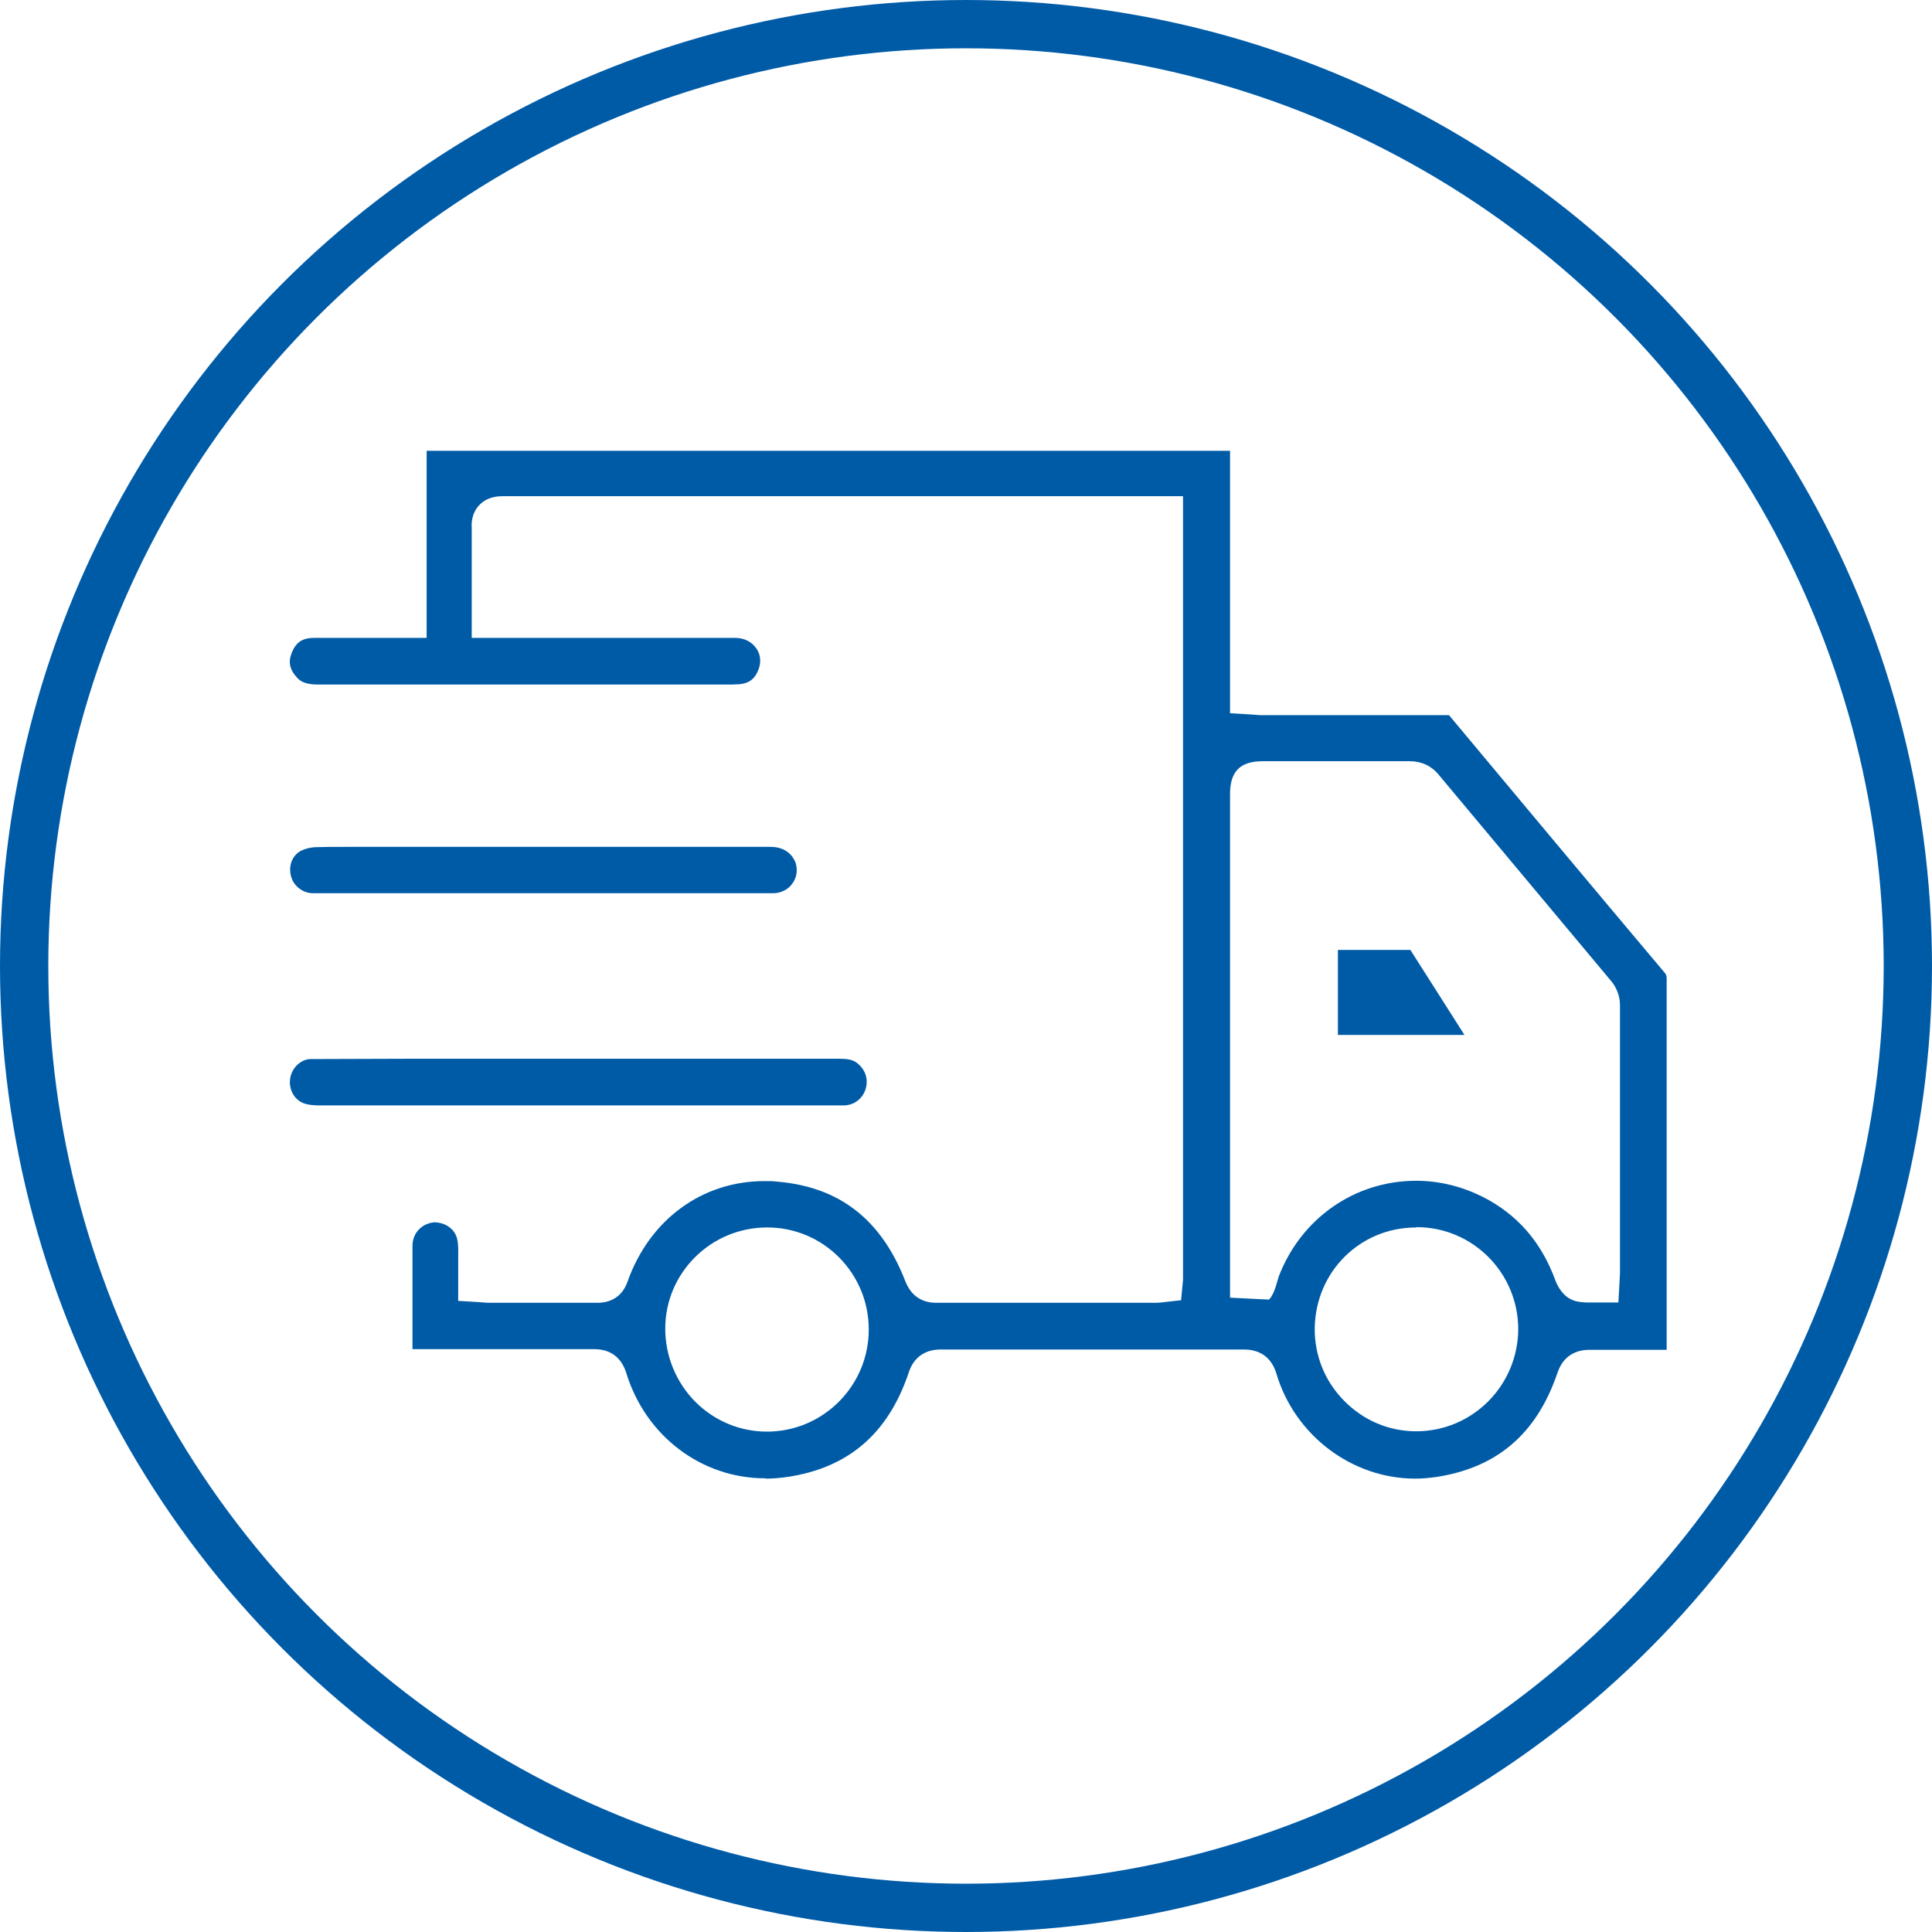
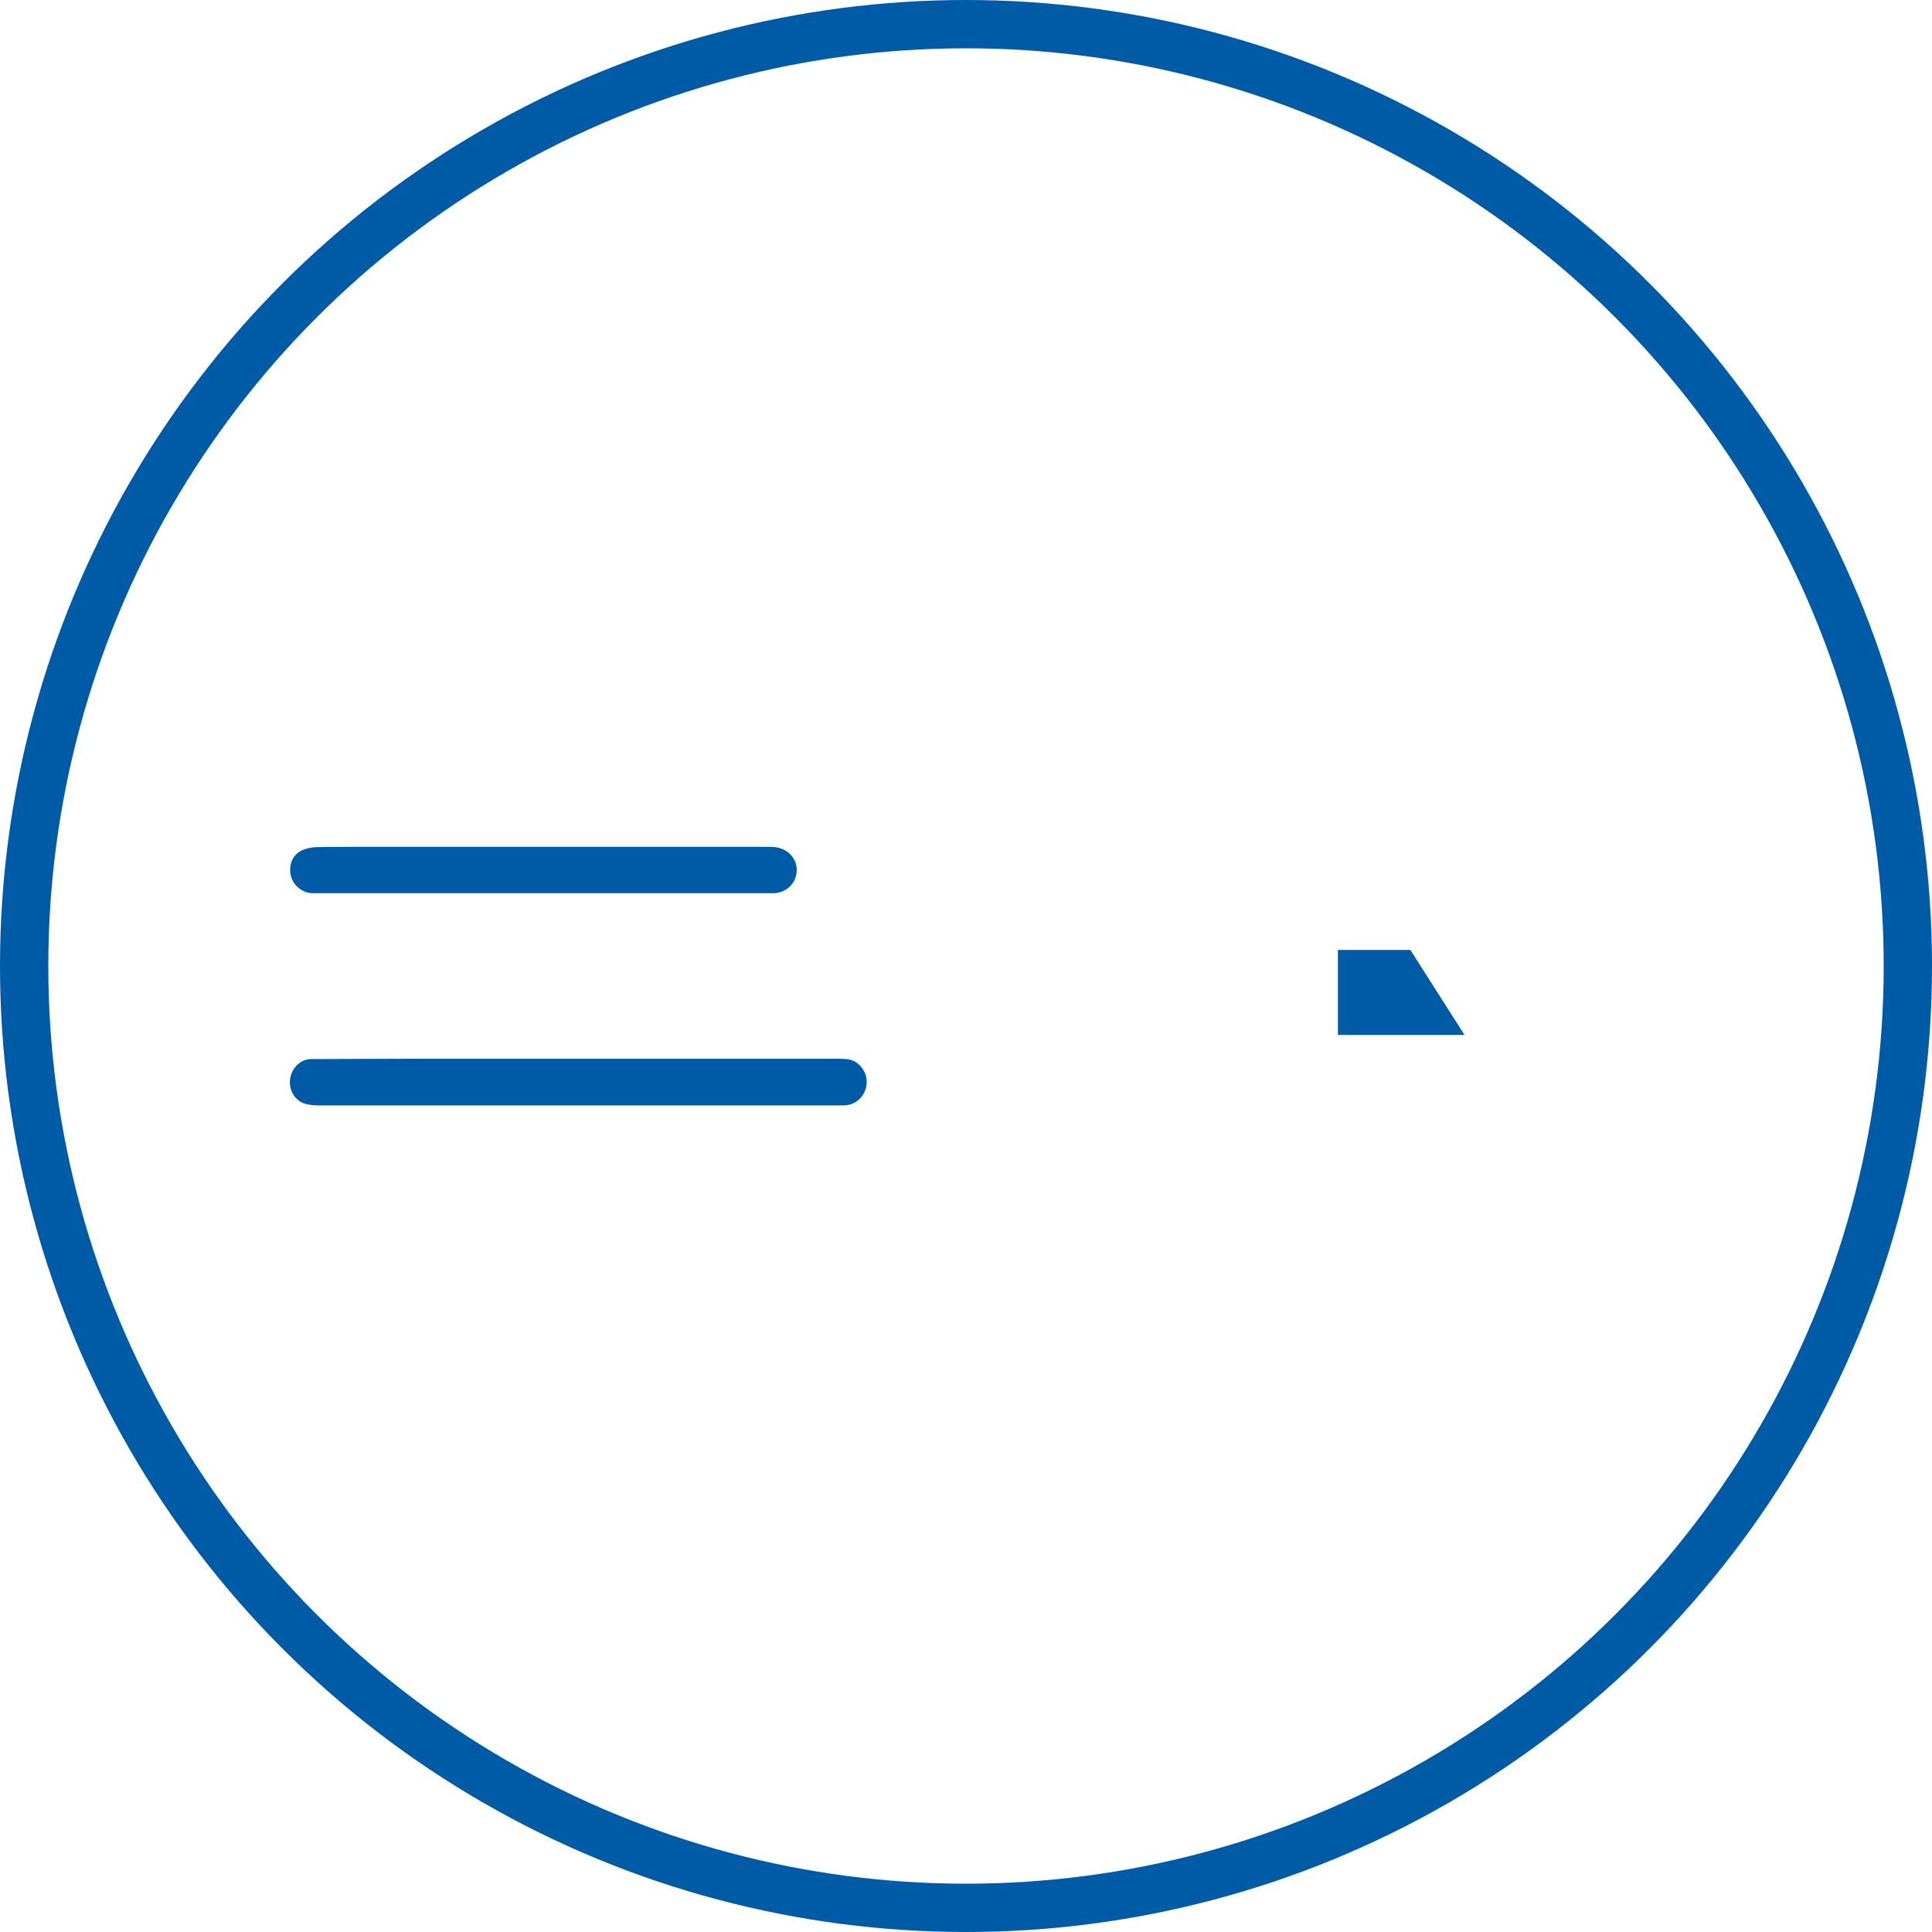
<svg xmlns="http://www.w3.org/2000/svg" width="60" height="60" viewBox="0 0 60 60" fill="none">
  <circle cx="30" cy="30" r="29.25" stroke="#005BA7" stroke-width="1.5" />
-   <path d="M23.76 45.91C21.79 45.91 20.05 44.6 19.45 42.64C19.3 42.16 18.96 41.9 18.46 41.9C18.46 41.9 13.79 41.9 12.81 41.9C12.81 41.43 12.81 40.96 12.81 40.49C12.81 39.89 12.81 39.29 12.81 38.69C12.81 38.3 13.09 38 13.48 37.96C13.85 37.96 14.14 38.19 14.2 38.49C14.24 38.66 14.23 38.85 14.23 39.03V40.4L14.9 40.44C15.04 40.45 15.1 40.46 15.16 40.46H18.55C19.01 40.46 19.34 40.23 19.49 39.8C20.17 37.88 21.8 36.68 23.74 36.68C23.88 36.68 24.03 36.68 24.17 36.7C26.09 36.87 27.38 37.89 28.12 39.8C28.34 40.35 28.76 40.46 29.08 40.46C30.67 40.46 35.86 40.46 35.86 40.46C35.92 40.46 35.98 40.46 36.05 40.45L36.68 40.38L36.74 39.74V15.41C36.74 15.41 21.24 15.41 15.62 15.41C15.51 15.41 15.16 15.41 14.9 15.67C14.64 15.93 14.64 16.27 14.65 16.38C14.65 16.98 14.65 17.59 14.65 18.19V19.81H22.83C23.11 19.81 23.35 19.93 23.49 20.14C23.57 20.25 23.67 20.48 23.56 20.78C23.45 21.08 23.27 21.22 22.96 21.25C22.88 21.25 22.8 21.26 22.72 21.26H9.9C9.48 21.26 9.33 21.16 9.23 21.05C8.99 20.79 8.94 20.55 9.07 20.25C9.2 19.94 9.4 19.81 9.76 19.81C10.1 19.81 10.44 19.81 10.78 19.81H13.25V14H38.2V22.15L38.87 22.19C39.02 22.2 39.08 22.21 39.14 22.21H45C47.22 24.87 49.45 27.54 51.69 30.2C51.74 30.26 51.76 30.29 51.76 30.39C51.76 33.71 51.76 37.03 51.76 40.35V41.92C51.76 41.92 49.8 41.92 49.36 41.92C49.07 41.92 48.58 42.01 48.37 42.63C47.73 44.52 46.5 45.58 44.6 45.87C44.38 45.9 44.17 45.92 43.95 45.92C41.99 45.92 40.21 44.58 39.64 42.66C39.54 42.32 39.28 41.91 38.63 41.91H33.92H29.21C28.72 41.91 28.37 42.16 28.22 42.63C27.58 44.53 26.34 45.59 24.44 45.87C24.22 45.9 24 45.92 23.79 45.92L23.76 45.91ZM23.82 38.12C22.08 38.12 20.66 39.53 20.66 41.26C20.66 42.11 20.99 42.92 21.59 43.53C22.19 44.13 22.98 44.46 23.82 44.46C25.56 44.46 26.98 43.04 26.98 41.29C26.98 40.44 26.65 39.65 26.06 39.05C25.46 38.45 24.67 38.12 23.83 38.12H23.82ZM43.98 38.12C42.24 38.12 40.86 39.49 40.83 41.24C40.82 42.09 41.14 42.89 41.74 43.5C42.34 44.11 43.13 44.45 43.98 44.45C45.73 44.45 47.14 43.03 47.15 41.28C47.15 39.54 45.75 38.12 44.01 38.11H43.99L43.98 38.12ZM39.22 23.64C38.52 23.64 38.2 23.95 38.2 24.66V40.3L39.41 40.36C39.59 40.18 39.67 39.76 39.71 39.65C40.4 37.84 42.07 36.67 43.98 36.67C44.69 36.67 45.38 36.84 46.03 37.16C47.12 37.71 47.87 38.57 48.31 39.78C48.36 39.91 48.55 40.34 48.99 40.42C49.1 40.44 49.21 40.45 49.32 40.45H49.59H50.26C50.26 40.45 50.31 39.6 50.31 39.55C50.31 36.77 50.31 33.99 50.31 31.21C50.31 30.95 50.21 30.67 50.03 30.46L44.68 24.06C44.45 23.78 44.14 23.64 43.78 23.64H39.84H39.22Z" fill="#005BA7" />
  <path d="M9.92 34.33C9.73 34.33 9.57 34.31 9.45 34.27C9.15 34.17 8.96 33.84 9.01 33.5C9.06 33.16 9.34 32.9 9.64 32.89C10.7 32.89 11.76 32.88 12.81 32.88H26.05C26.32 32.88 26.48 32.91 26.6 33C26.87 33.2 26.98 33.51 26.88 33.83C26.78 34.13 26.52 34.33 26.19 34.33H22.8C22.8 34.33 12.44 34.33 9.9 34.33H9.92Z" fill="#005BA7" />
  <path d="M9.72 27.74C9.41 27.74 9.12 27.52 9.04 27.22C8.95 26.89 9.07 26.57 9.35 26.42C9.47 26.36 9.63 26.32 9.78 26.31C10.09 26.3 10.41 26.3 10.72 26.3H11.94H18.27C20.16 26.3 22.04 26.3 23.93 26.3C24.54 26.3 24.69 26.75 24.71 26.8C24.78 27.03 24.74 27.27 24.6 27.45C24.52 27.56 24.33 27.74 24 27.74H13.06H9.72Z" fill="#005BA7" />
  <path d="M41.55 32.14V29.5H43.8C44.34 30.35 45.48 32.14 45.48 32.14H41.55Z" fill="#005BA7" />
</svg>